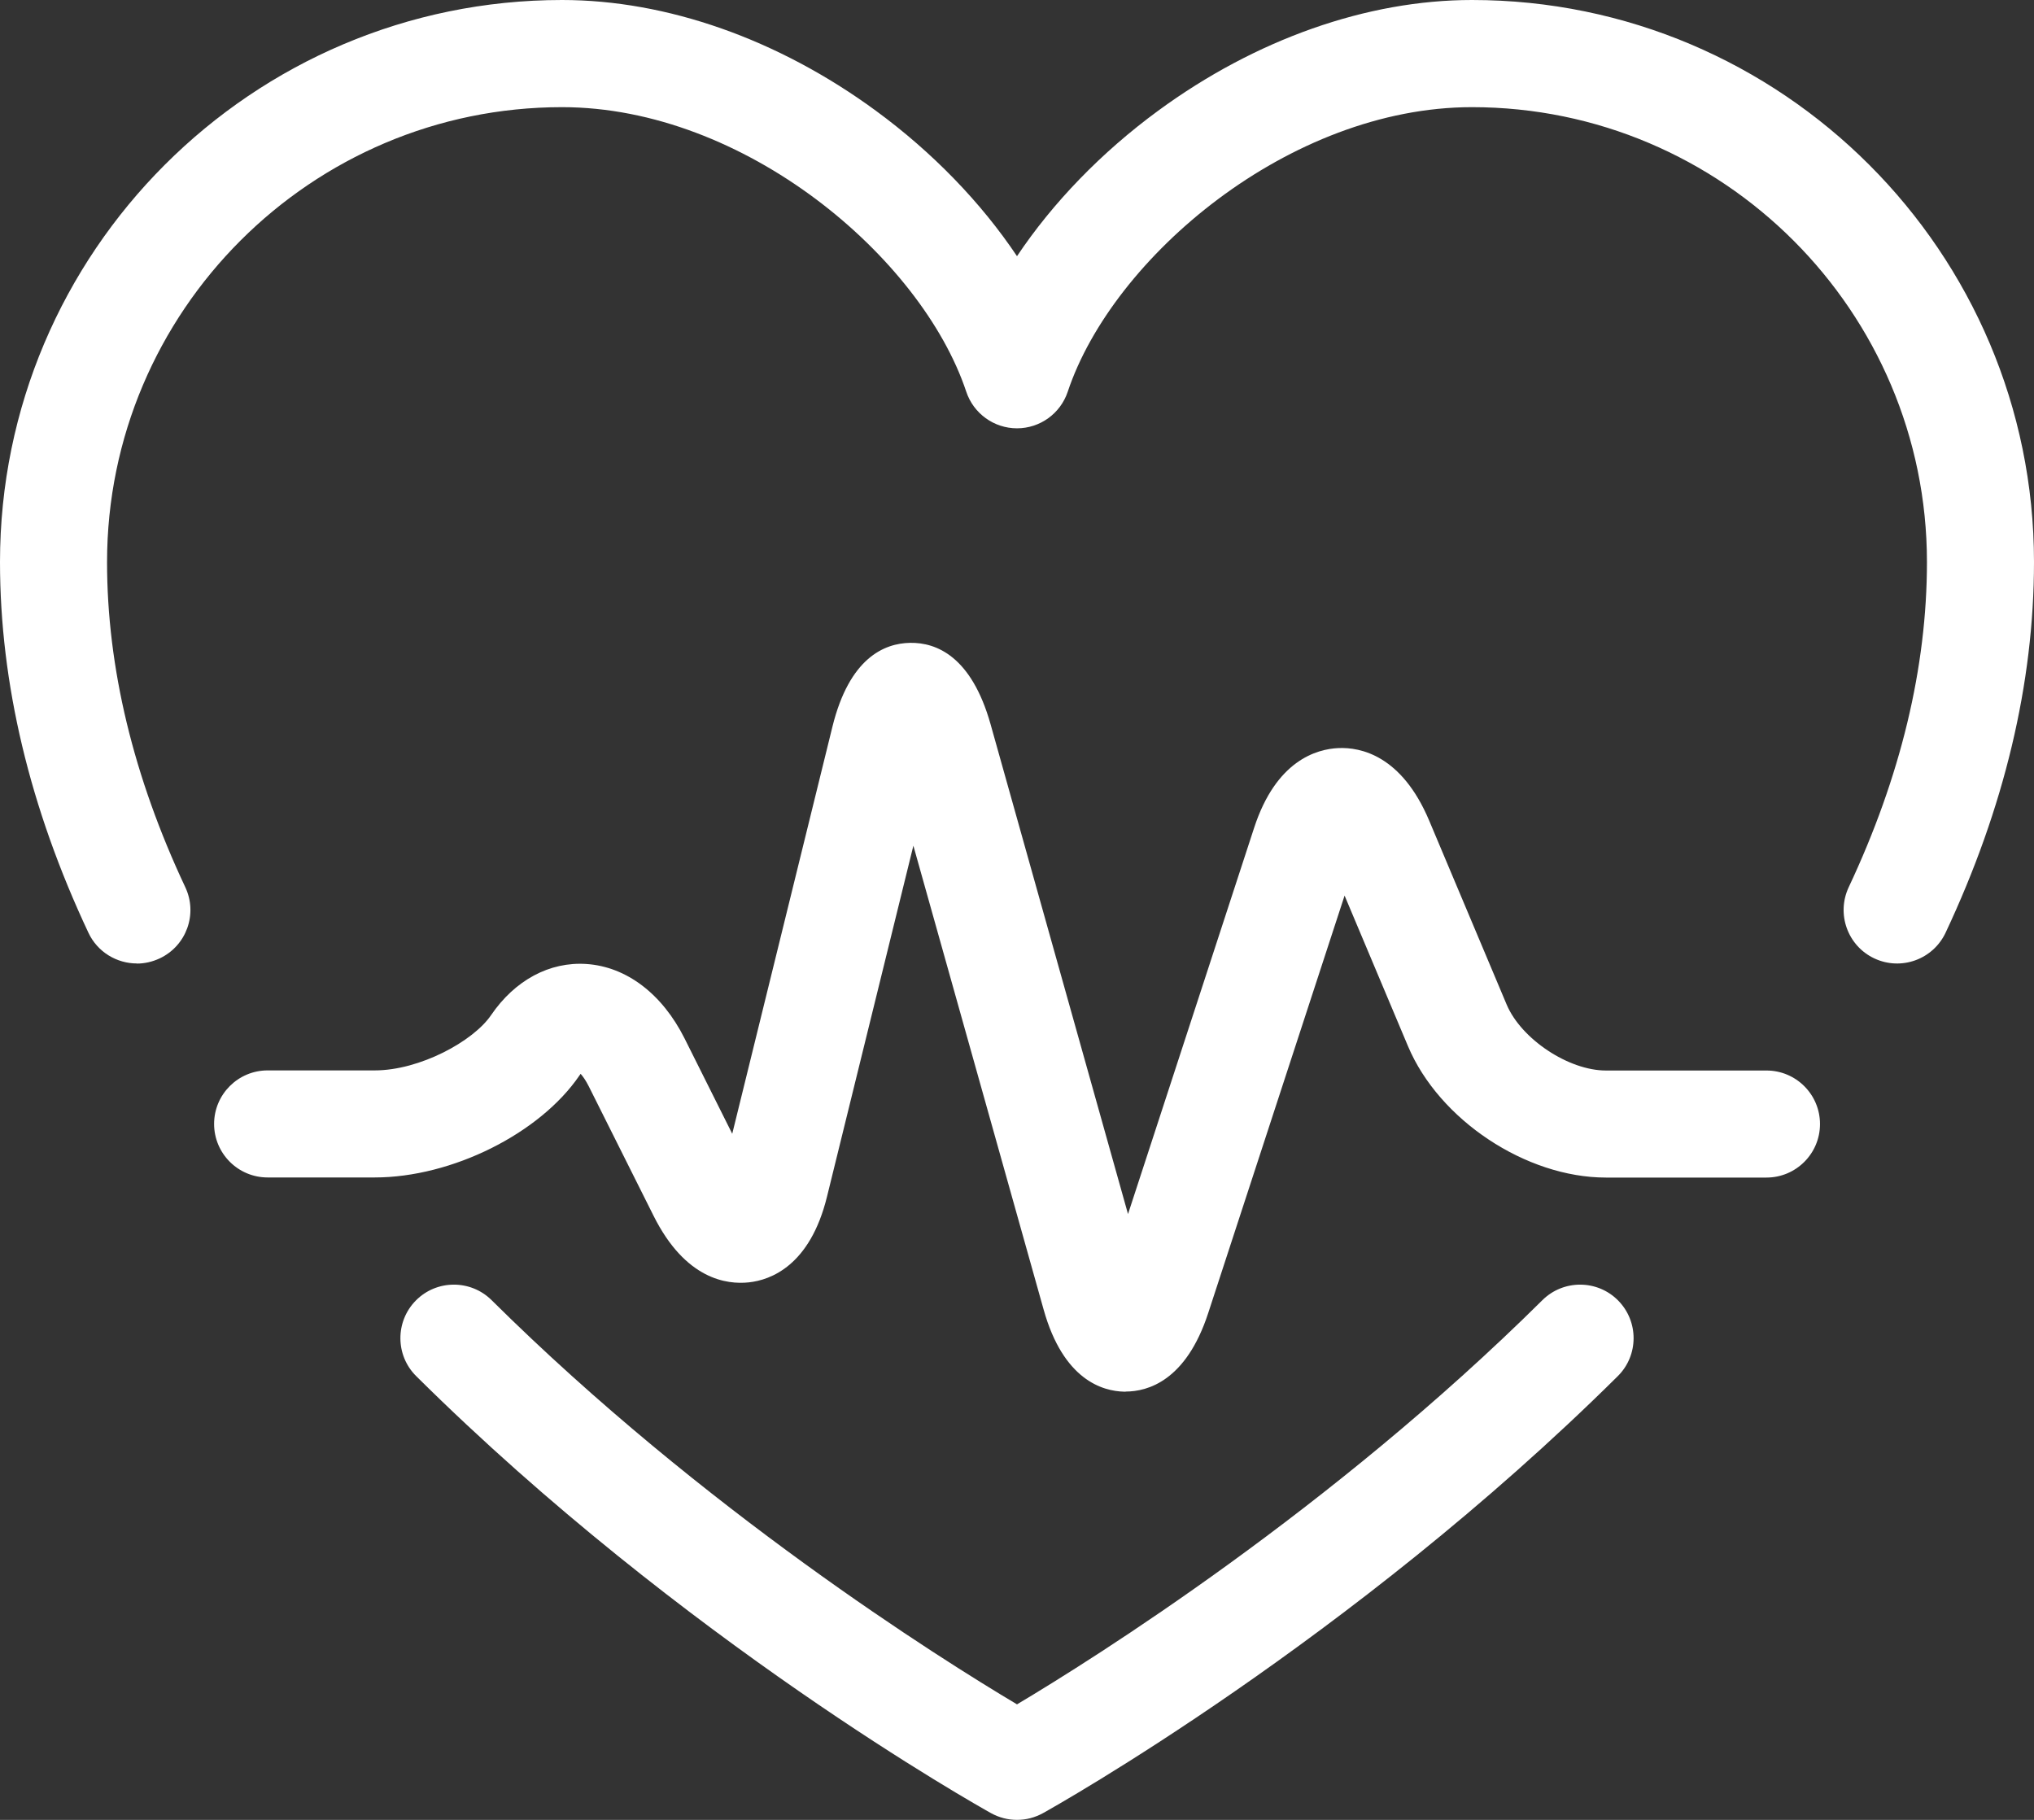
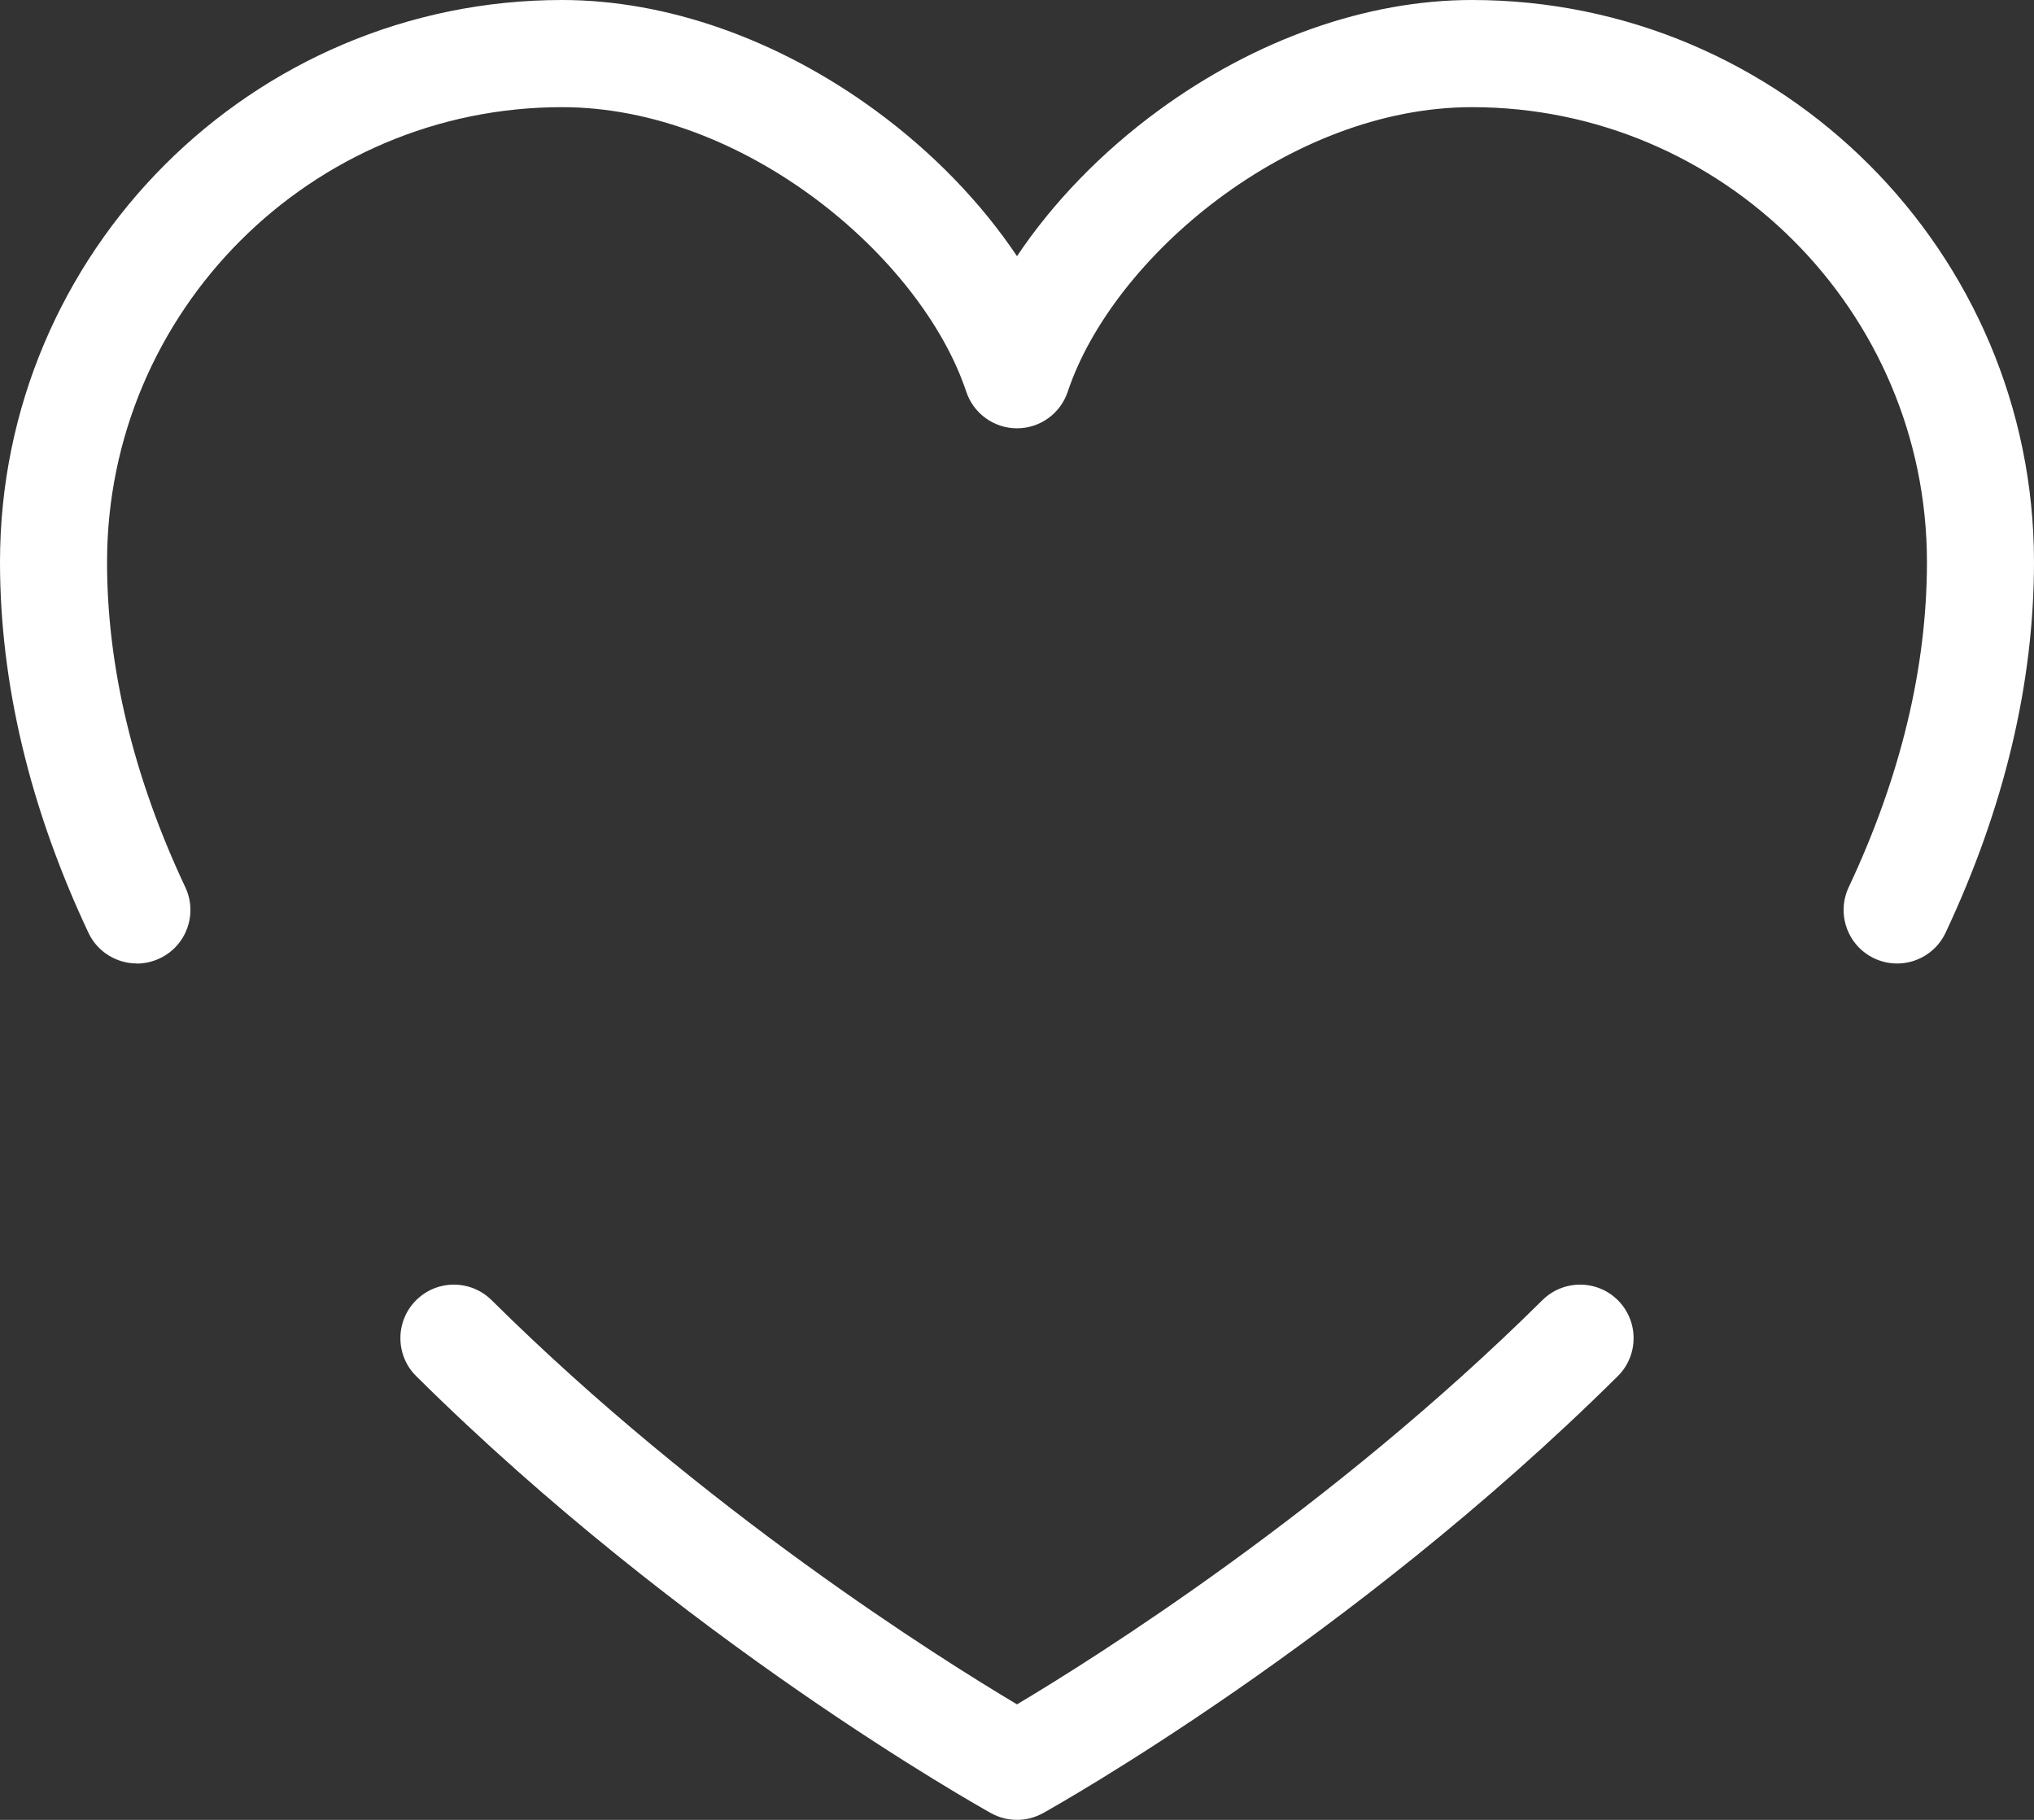
<svg xmlns="http://www.w3.org/2000/svg" xmlns:ns1="http://www.bohemiancoding.com/sketch/ns" width="19px" height="17px" viewBox="0 0 19 17" version="1.1">
  <rect x="0" y="0" width="19" height="17" fill="#333333" stroke="none" />
  <title>heart-pulse</title>
  <desc>Created with Sketch.</desc>
  <defs />
  <g id="Page-1" stroke="none" stroke-width="1" fill="none" fill-rule="evenodd" ns1:type="MSPage">
    <g id="heart-pulse" ns1:type="MSLayerGroup" fill="#FFFFFF">
      <path d="M9.5,17 C9.416,17 9.333,16.979 9.257,16.937 C9.141,16.872 6.38,15.326 3.888,12.855 C3.692,12.661 3.691,12.344 3.885,12.148 C4.079,11.952 4.396,11.951 4.592,12.145 C6.571,14.107 8.778,15.491 9.5,15.921 C10.223,15.49 12.432,14.104 14.408,12.145 C14.604,11.951 14.921,11.952 15.115,12.148 C15.309,12.344 15.308,12.661 15.112,12.855 C12.619,15.326 9.859,16.872 9.743,16.937 C9.667,16.979 9.584,17 9.5,17 L9.5,17 Z" id="Shape" ns1:type="MSShapeGroup" />
      <path d="M1.279,9 C1.091,9 0.911,8.894 0.826,8.713 C0.278,7.548 0,6.383 0,5.25 C0,2.355 2.355,2.22044605e-16 5.25,2.22044605e-16 C6.23,2.22044605e-16 7.271,0.367 8.181,1.034 C8.713,1.424 9.166,1.894 9.5,2.393 C9.834,1.894 10.287,1.424 10.819,1.034 C11.729,0.367 12.77,0 13.75,0 C16.645,0 19,2.355 19,5.25 C19,6.383 18.722,7.548 18.174,8.713 C18.056,8.963 17.759,9.07 17.509,8.953 C17.259,8.836 17.152,8.538 17.269,8.288 C17.754,7.257 18,6.235 18,5.251 C18,2.908 16.093,1.001 13.75,1.001 C12.047,1.001 10.393,2.402 9.974,3.659 C9.906,3.863 9.715,4.001 9.5,4.001 C9.285,4.001 9.094,3.863 9.026,3.659 C8.607,2.402 6.953,1.001 5.25,1.001 C2.907,1.001 1,2.908 1,5.251 C1,6.235 1.246,7.257 1.731,8.288 C1.849,8.538 1.741,8.836 1.491,8.953 C1.422,8.985 1.35,9.001 1.279,9.001 L1.279,9 Z" id="Shape" ns1:type="MSShapeGroup" />
-       <path d="M10.515,13 L10.502,13 C10.3,12.996 9.933,12.891 9.749,12.234 L8.532,7.9 L7.725,11.179 C7.567,11.822 7.2,11.957 6.995,11.979 C6.79,12.001 6.403,11.952 6.106,11.359 L5.5,10.148 C5.471,10.09 5.444,10.054 5.424,10.031 C5.421,10.035 5.417,10.04 5.413,10.046 C5.043,10.589 4.221,10.999 3.5,10.999 L2.5,10.999 C2.224,10.999 2,10.775 2,10.499 C2,10.223 2.224,9.999 2.5,9.999 L3.5,9.999 C3.921,9.999 4.421,9.727 4.587,9.483 C4.81,9.156 5.134,8.982 5.478,9.005 C5.852,9.03 6.186,9.284 6.395,9.701 L6.84,10.591 L7.776,6.788 C7.934,6.148 8.258,6.009 8.502,6.005 C8.746,6.001 9.074,6.13 9.253,6.765 L10.537,11.341 L11.715,7.733 C11.92,7.105 12.297,6.997 12.503,6.988 C12.709,6.979 13.093,7.056 13.35,7.665 L14.074,9.384 C14.21,9.706 14.652,10 15.001,10 L16.501,10 C16.777,10 17.001,10.224 17.001,10.5 C17.001,10.776 16.777,11 16.501,11 L15.001,11 C14.254,11 13.442,10.461 13.152,9.772 L12.56,8.366 L11.286,12.266 C11.079,12.9 10.72,12.999 10.515,12.999 L10.515,13 Z" id="Shape" ns1:type="MSShapeGroup" />
    </g>
  </g>
</svg>